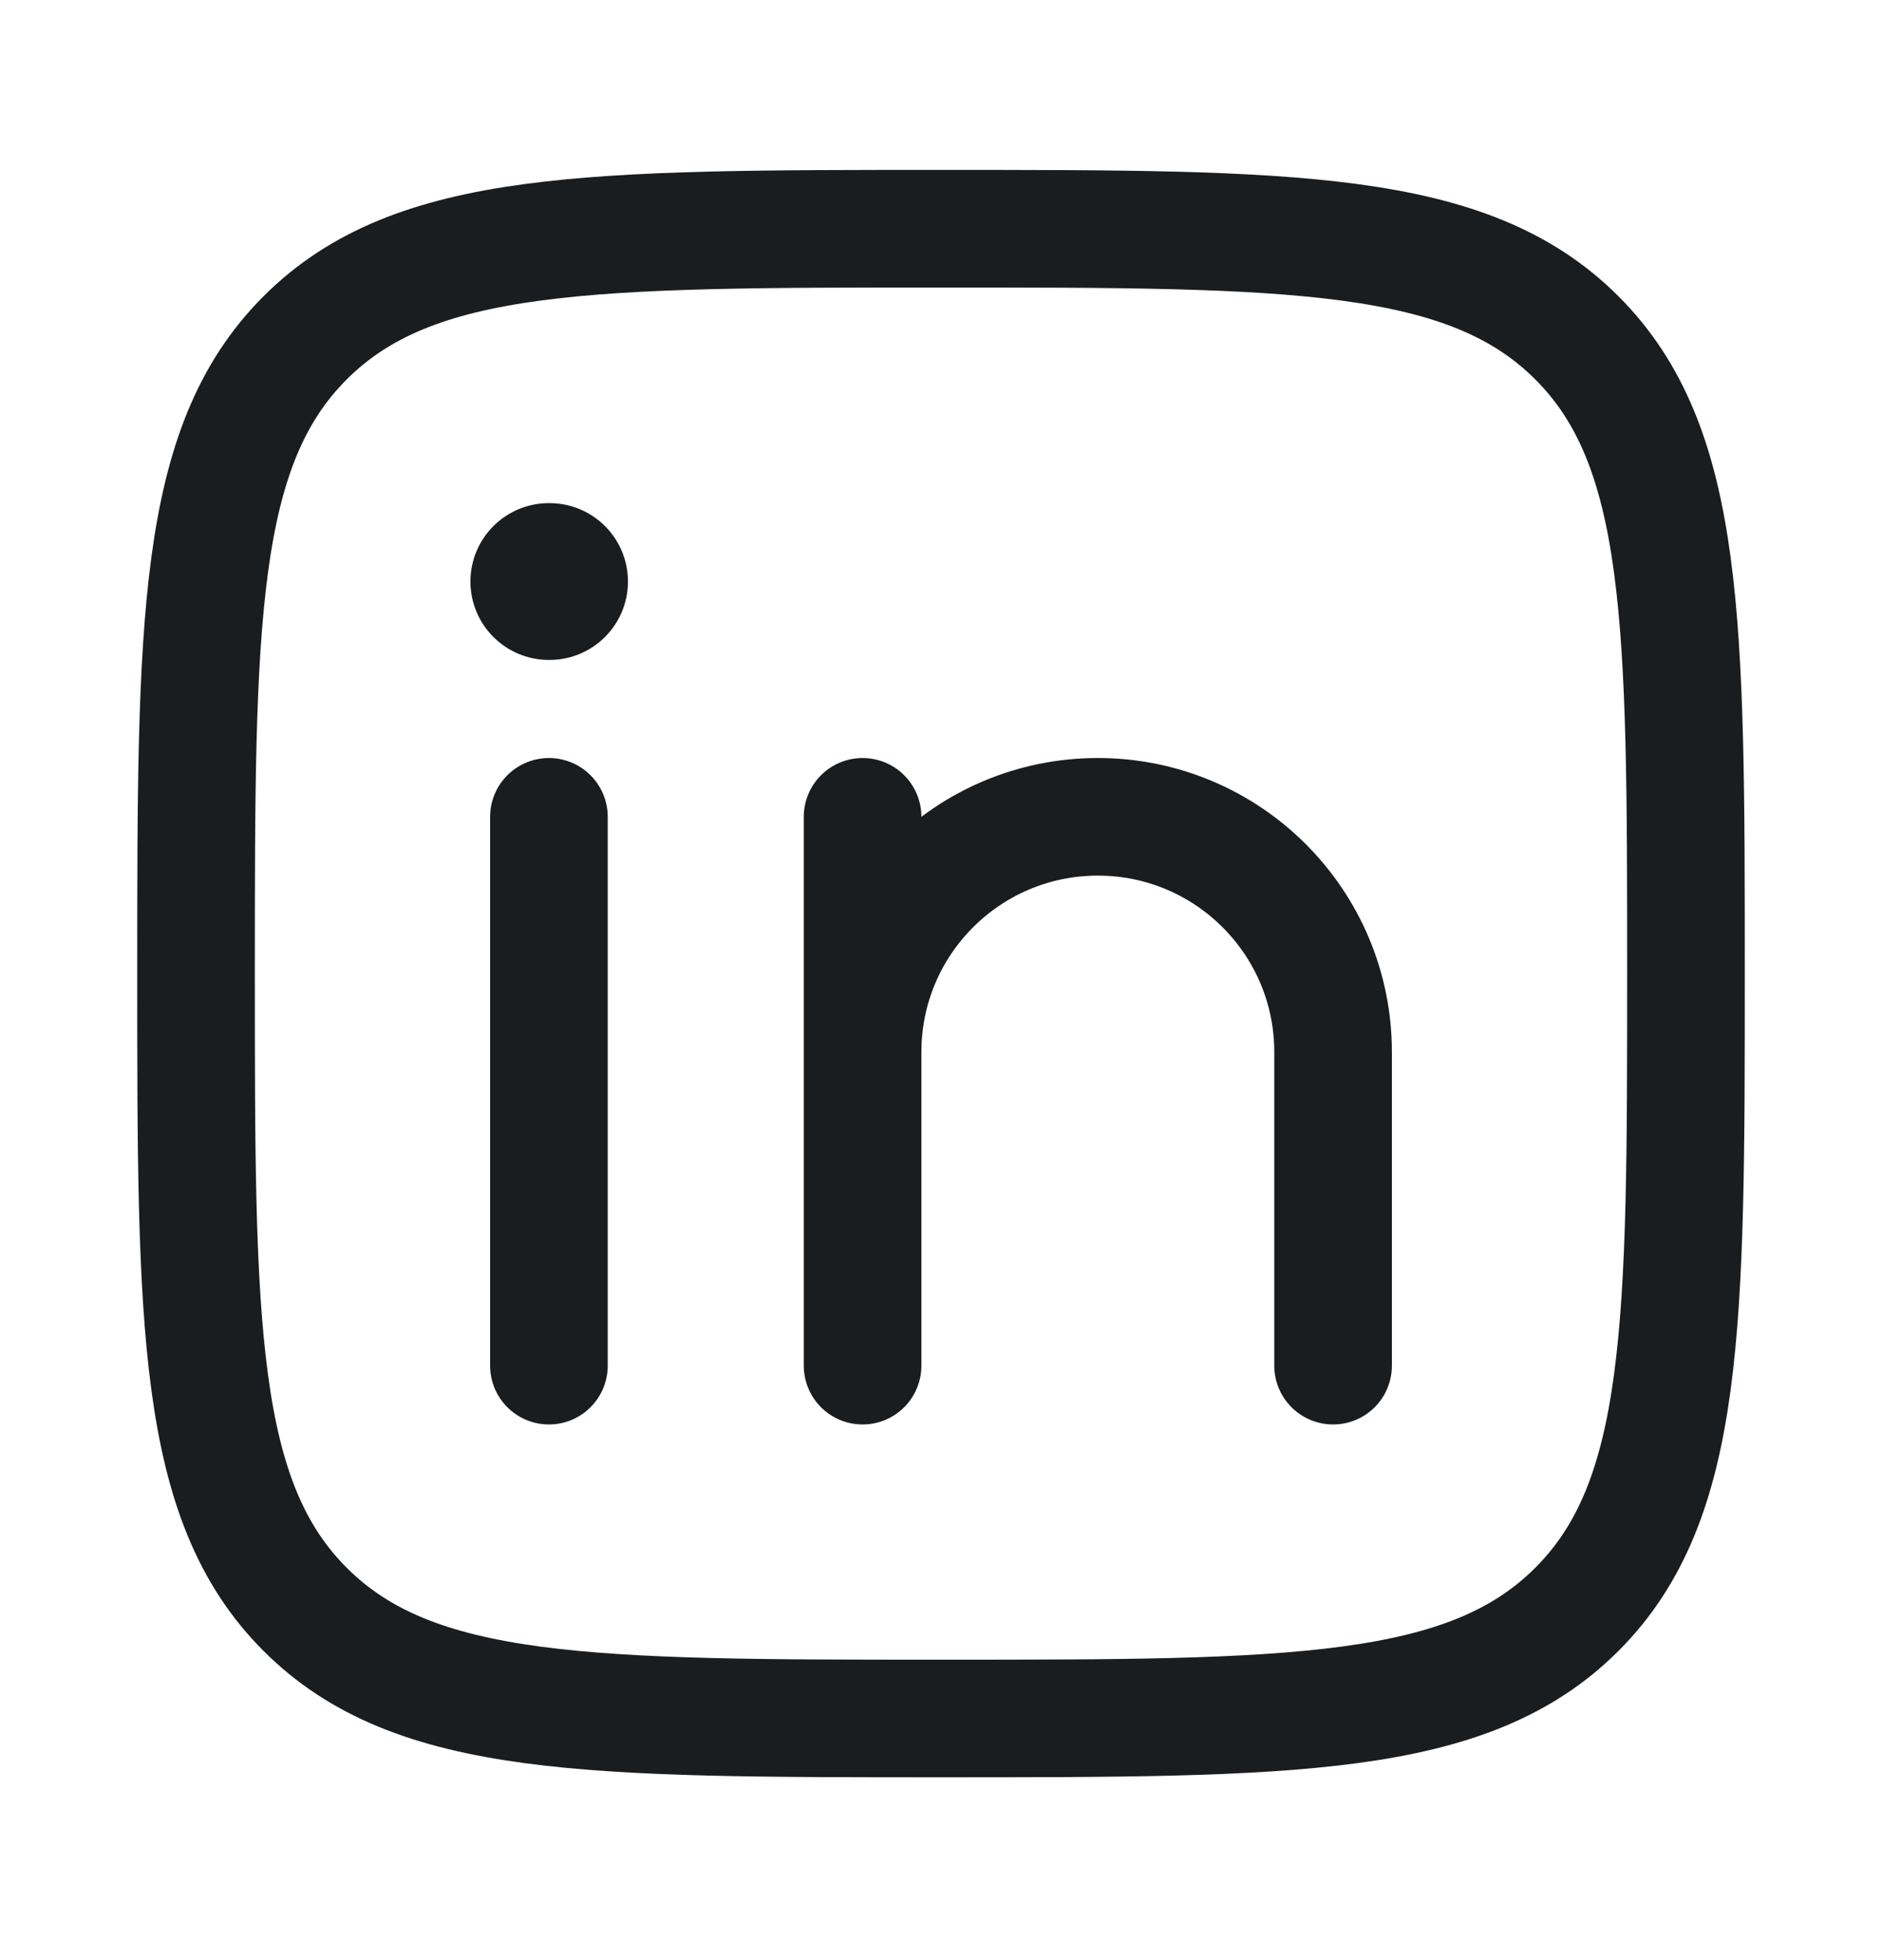
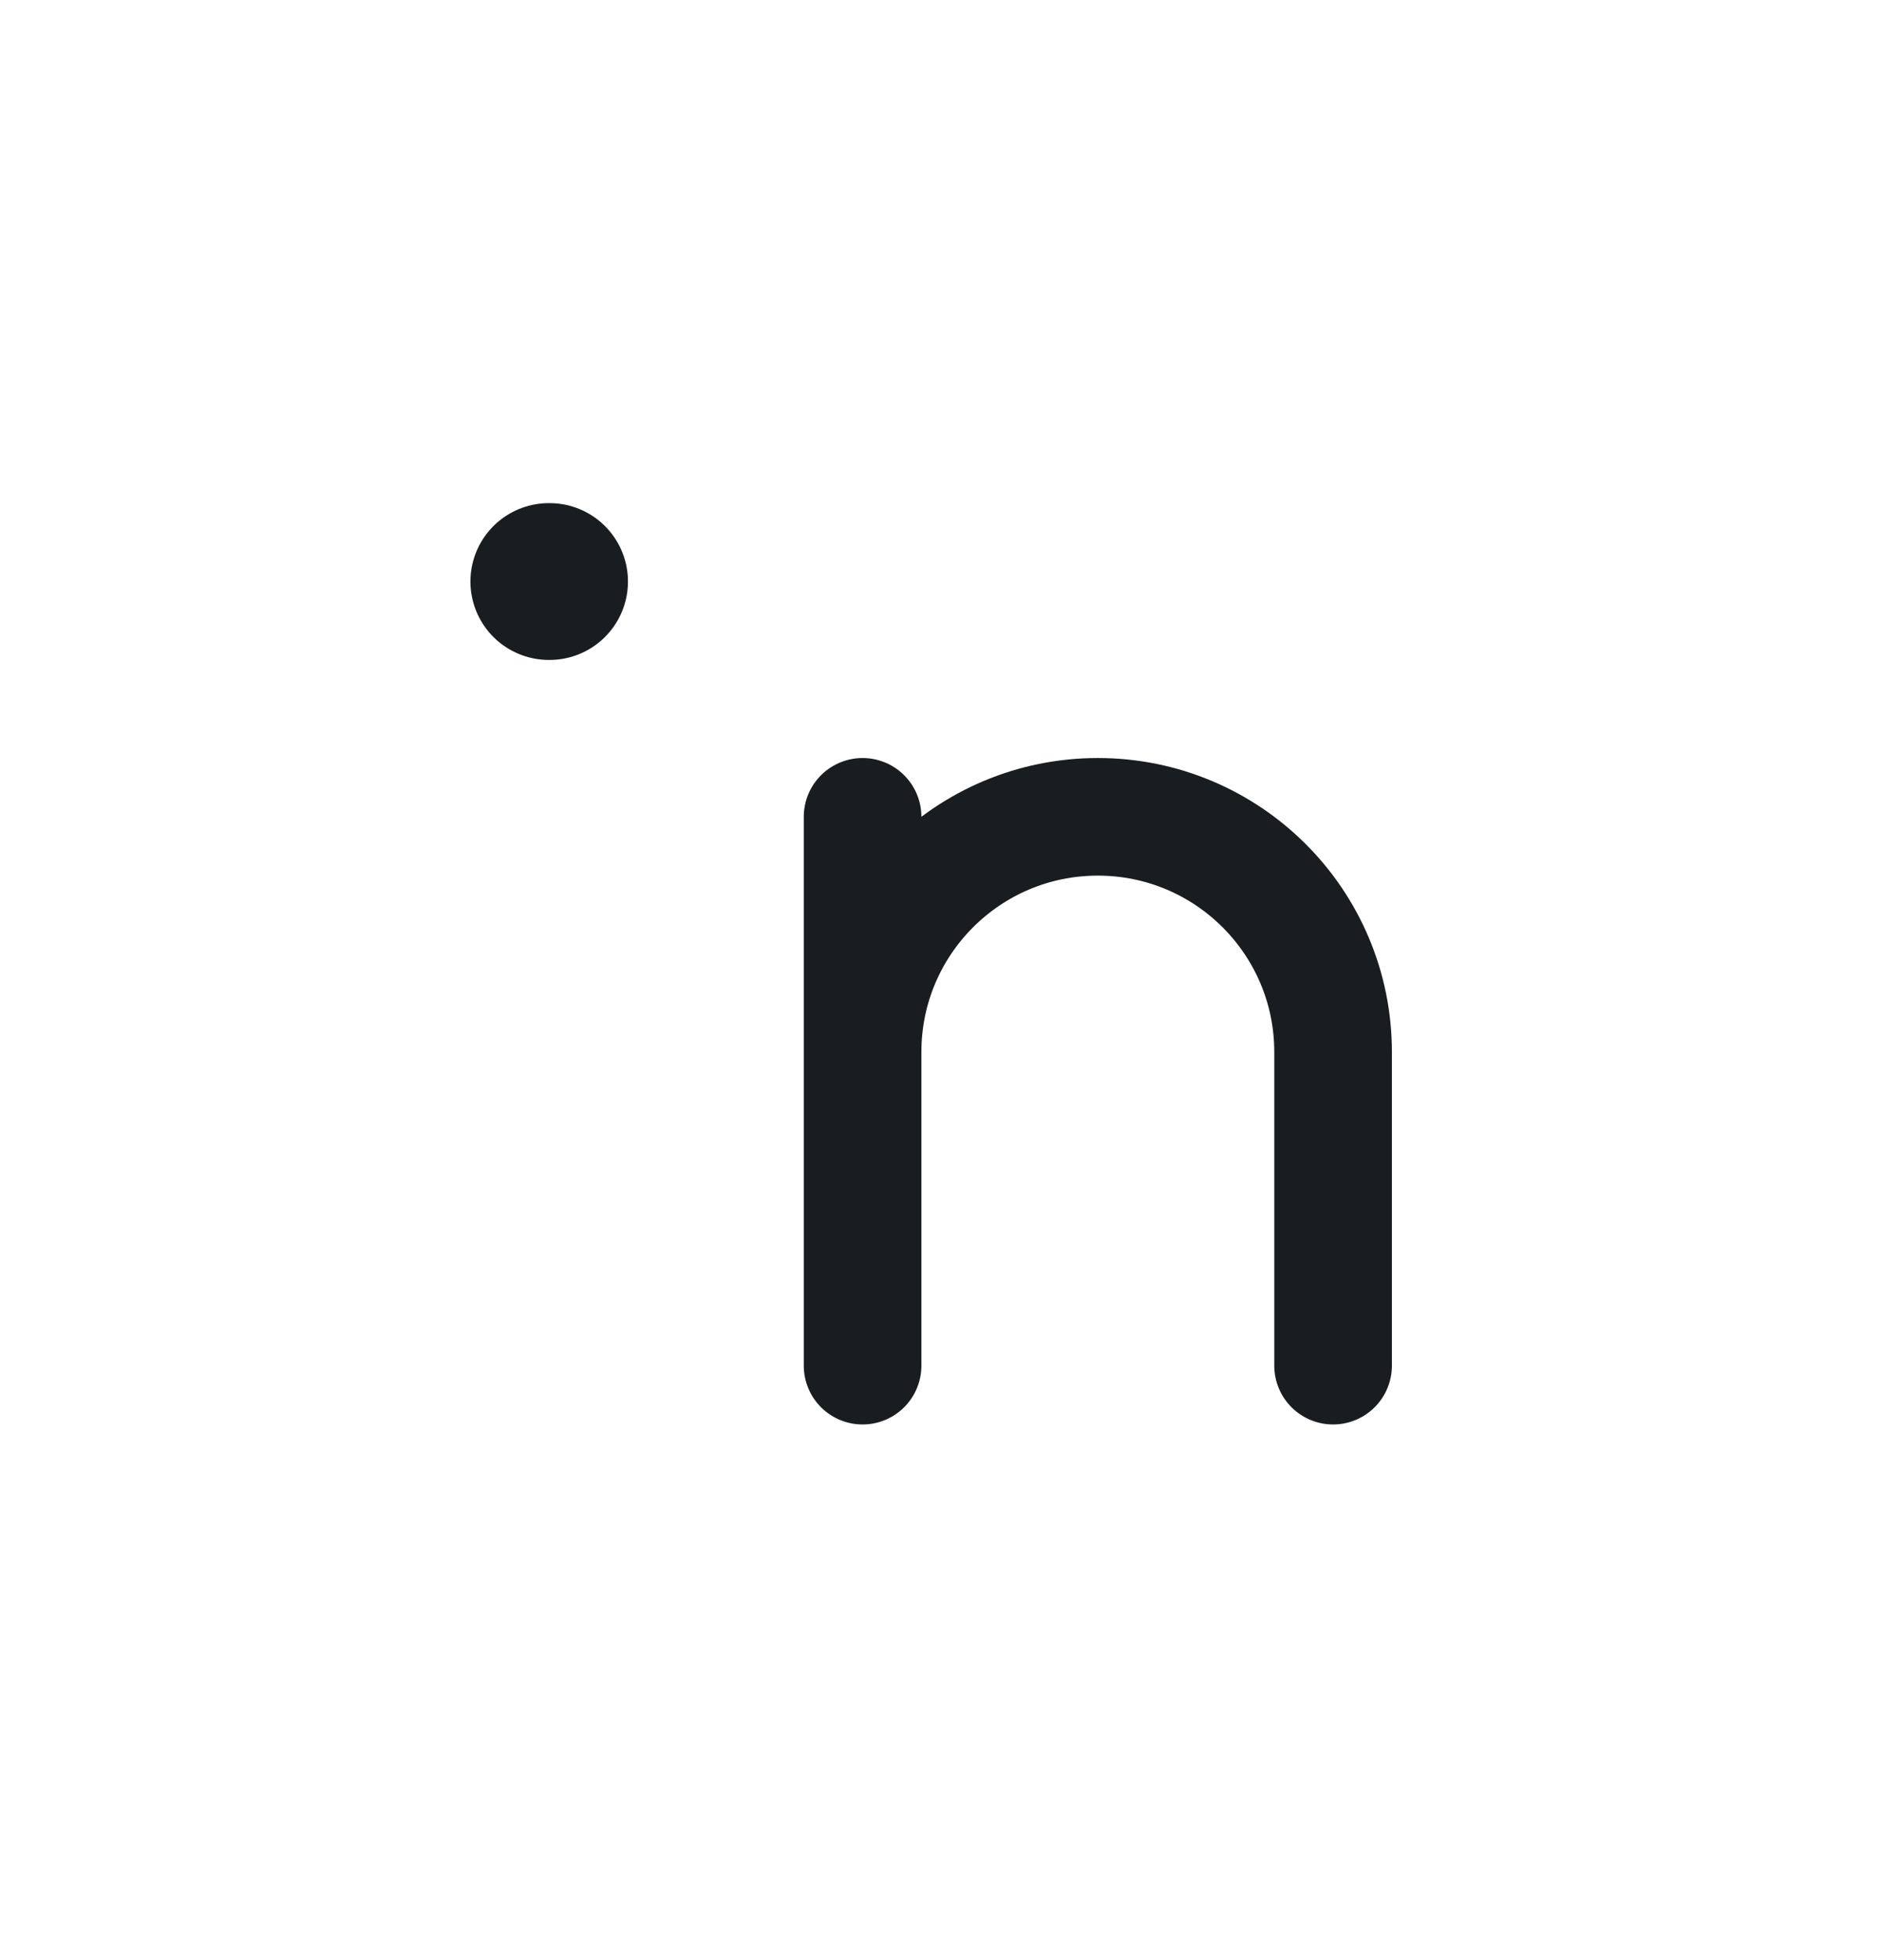
<svg xmlns="http://www.w3.org/2000/svg" width="24" height="25" viewBox="0 0 24 25" fill="none">
-   <path d="M7 10.418V17.418" stroke="#1A1D1F" stroke-width="1.5" stroke-linecap="round" stroke-linejoin="round" />
  <path d="M11 13.418V17.418M11 13.418C11 11.761 12.343 10.418 14 10.418C15.657 10.418 17 11.761 17 13.418V17.418M11 13.418V10.418" stroke="#1A1D1F" stroke-width="1.5" stroke-linecap="round" stroke-linejoin="round" />
  <path d="M7.008 7.417L6.999 7.417" stroke="#1A1D1F" stroke-width="2" stroke-linecap="round" stroke-linejoin="round" />
-   <path d="M2.5 12.418C2.5 7.939 2.5 5.7 3.891 4.309C5.282 2.917 7.522 2.917 12 2.917C16.478 2.917 18.718 2.917 20.109 4.309C21.5 5.7 21.5 7.939 21.5 12.418C21.5 16.896 21.5 19.135 20.109 20.526C18.718 21.918 16.478 21.918 12 21.918C7.522 21.918 5.282 21.918 3.891 20.526C2.5 19.135 2.5 16.896 2.5 12.418Z" stroke="#1A1D1F" stroke-width="1.5" stroke-linejoin="round" />
</svg>